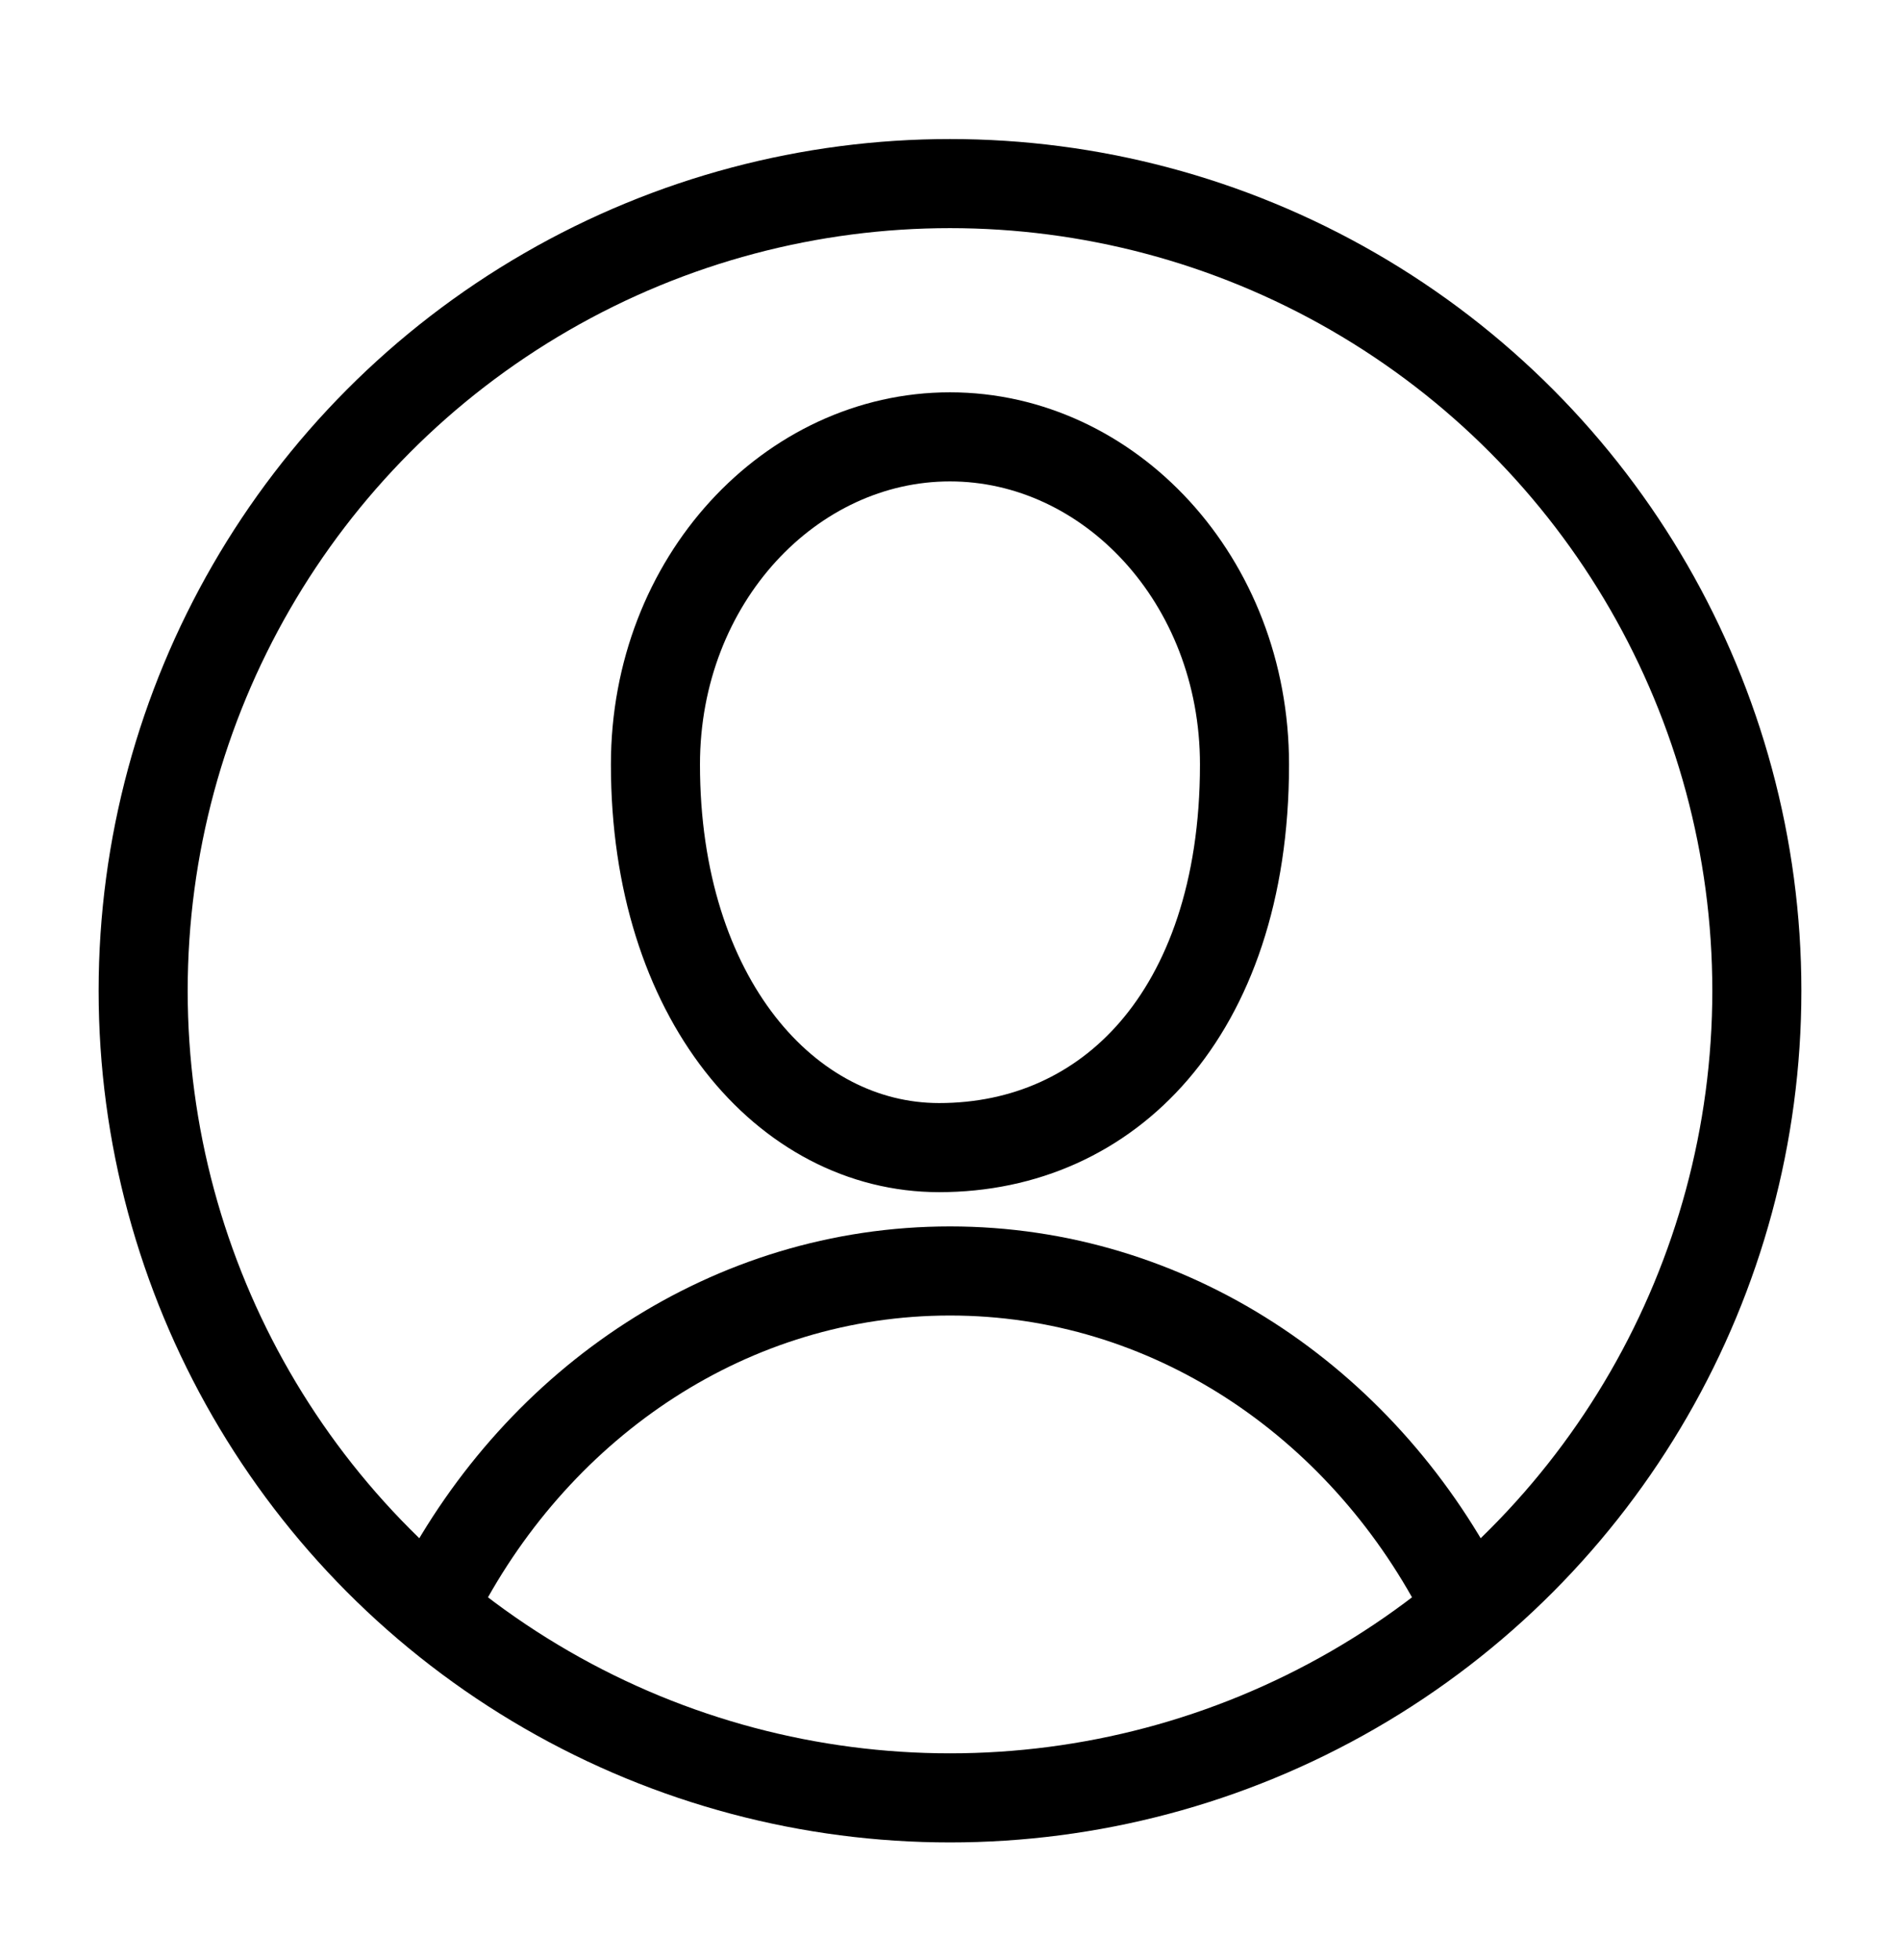
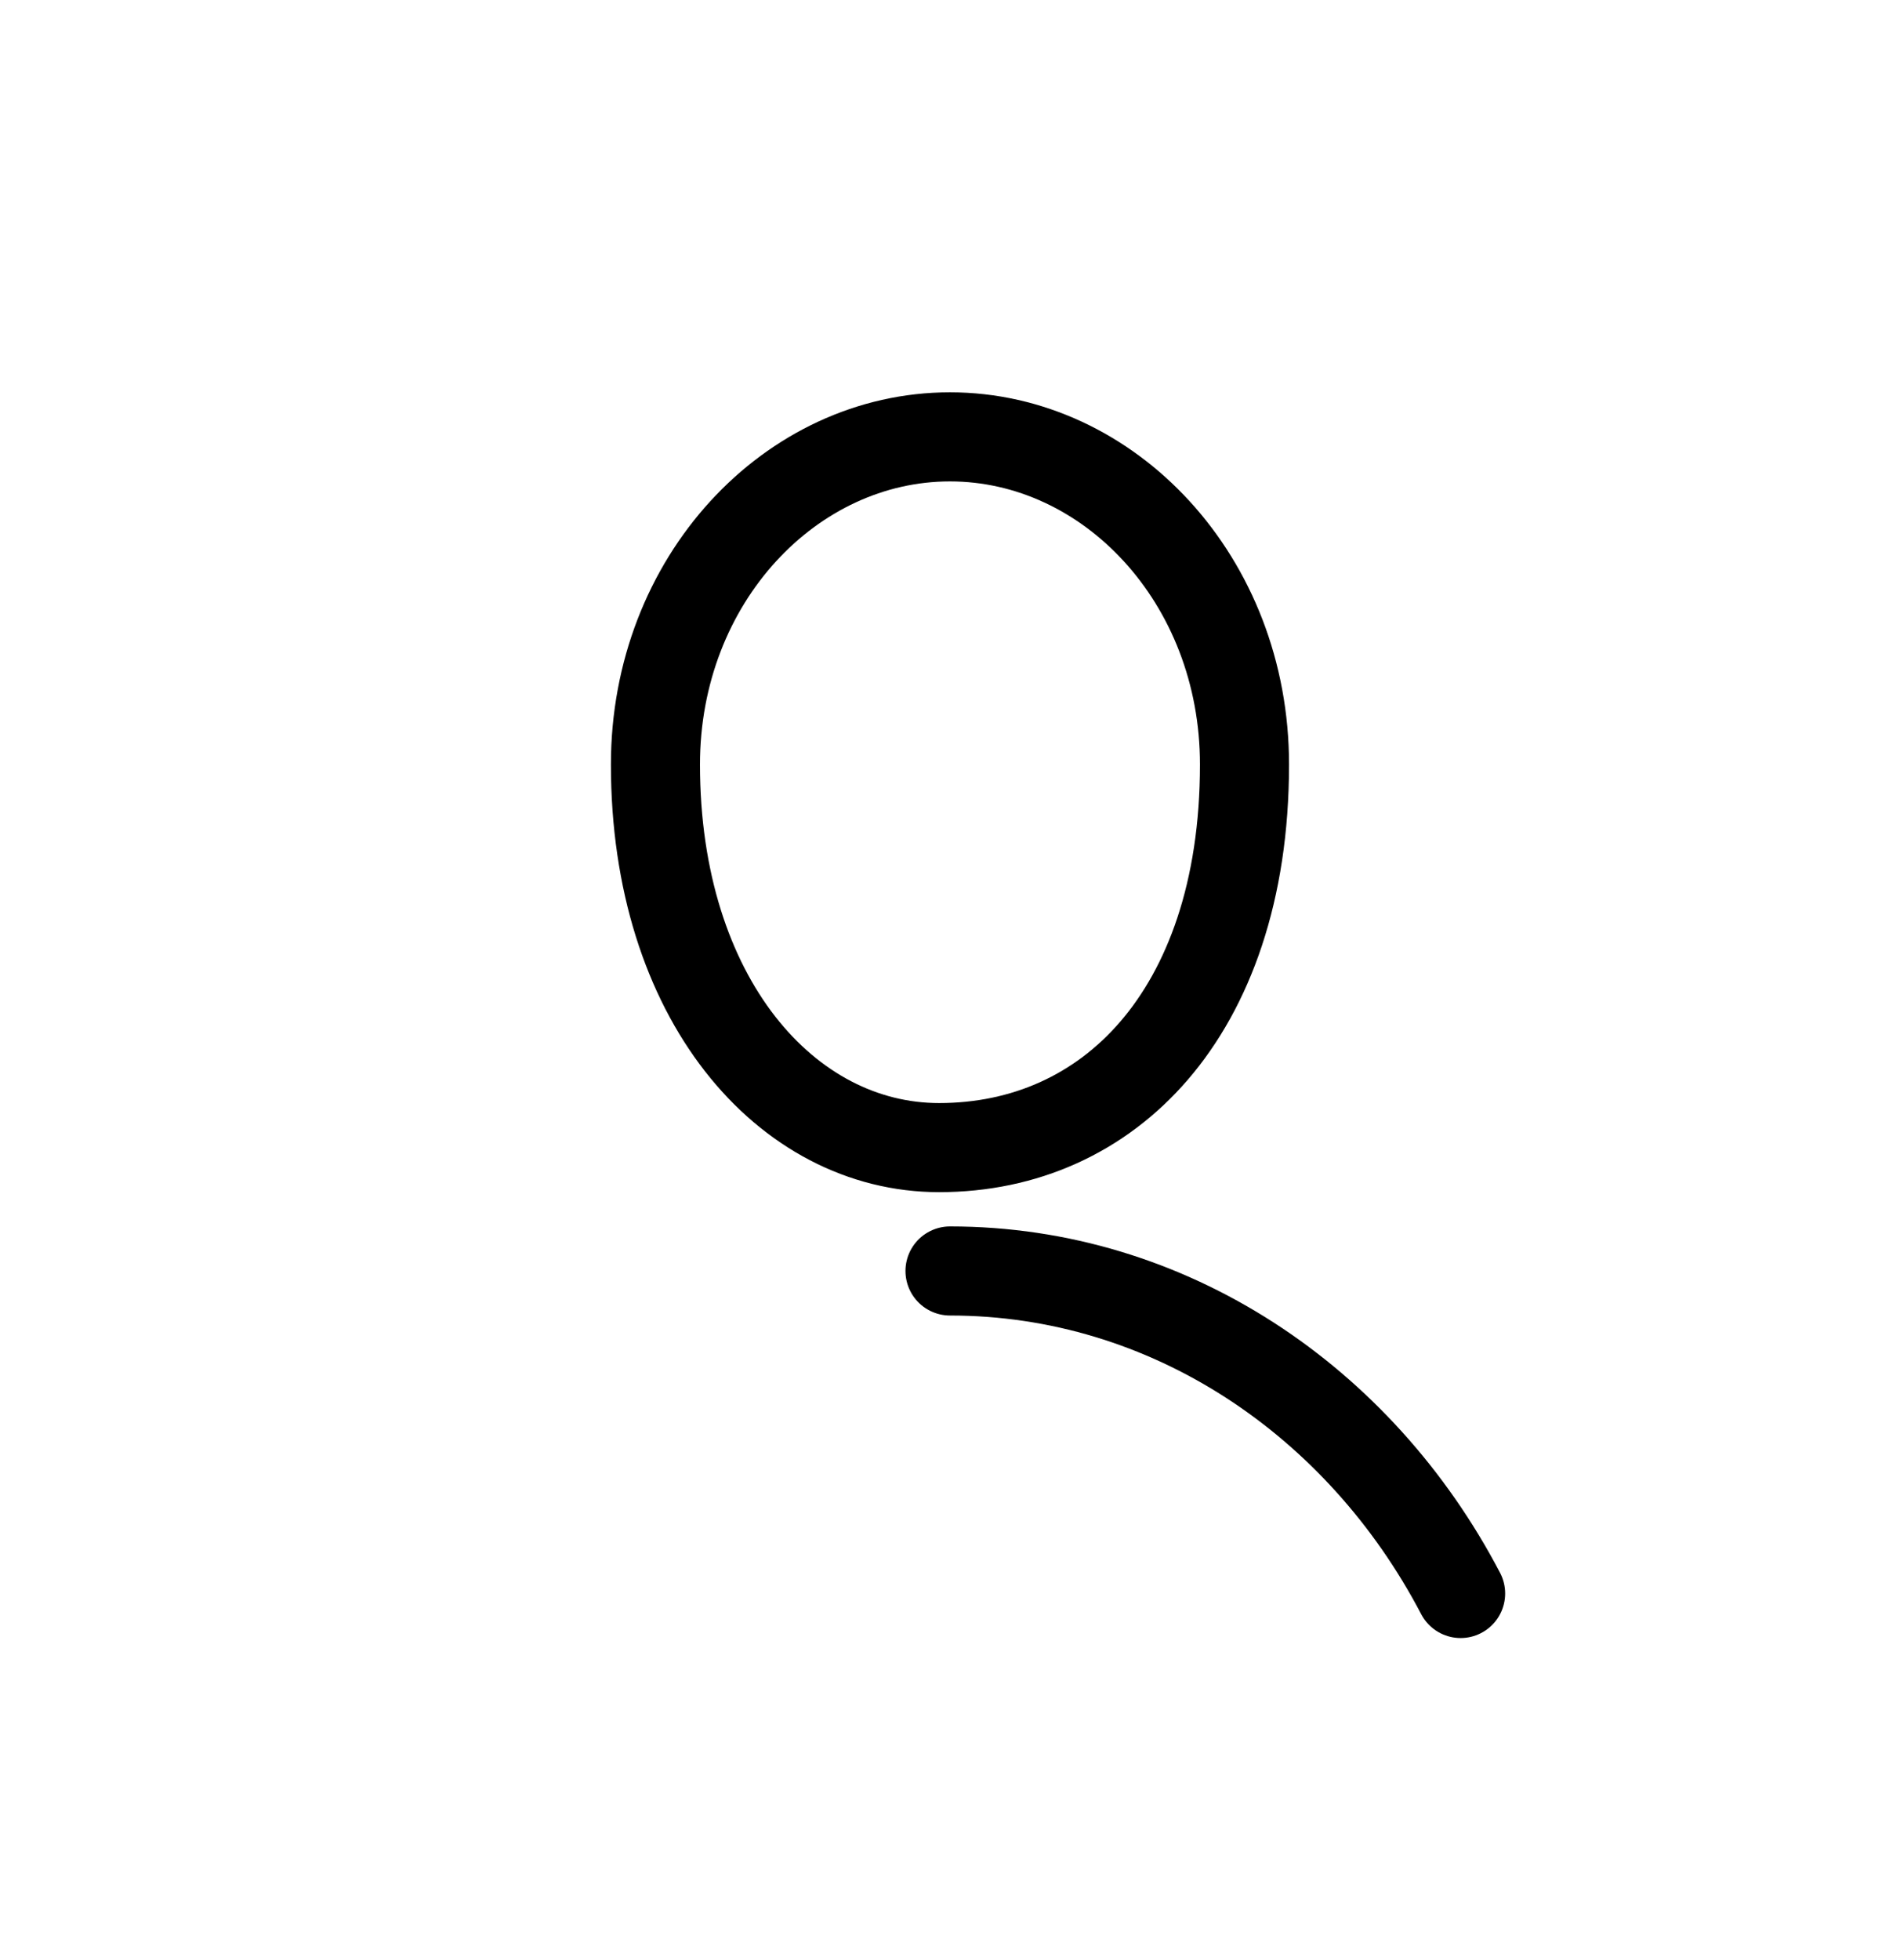
<svg xmlns="http://www.w3.org/2000/svg" width="32" height="33" viewBox="0 0 32 33" fill="none">
-   <circle cx="16" cy="16.68" r="13.589" stroke="black" stroke-width="1.5" stroke-linecap="round" stroke-linejoin="round" />
  <path d="M20.96 12.871C20.96 15.01 20.354 16.624 19.436 17.69C18.523 18.75 17.259 19.321 15.816 19.321C13.246 19.321 11.039 16.811 11.039 12.871C11.039 9.758 13.324 7.355 15.999 7.355C18.675 7.355 20.96 9.758 20.96 12.871Z" stroke="black" stroke-width="1.5" stroke-linecap="round" stroke-linejoin="round" />
-   <path d="M24.6 26.828C22.903 23.586 19.688 21.398 16 21.398C12.312 21.398 9.096 23.586 7.4 26.828" stroke="black" stroke-width="1.5" stroke-linecap="round" stroke-linejoin="round" />
+   <path d="M24.6 26.828C22.903 23.586 19.688 21.398 16 21.398" stroke="black" stroke-width="1.5" stroke-linecap="round" stroke-linejoin="round" />
</svg>